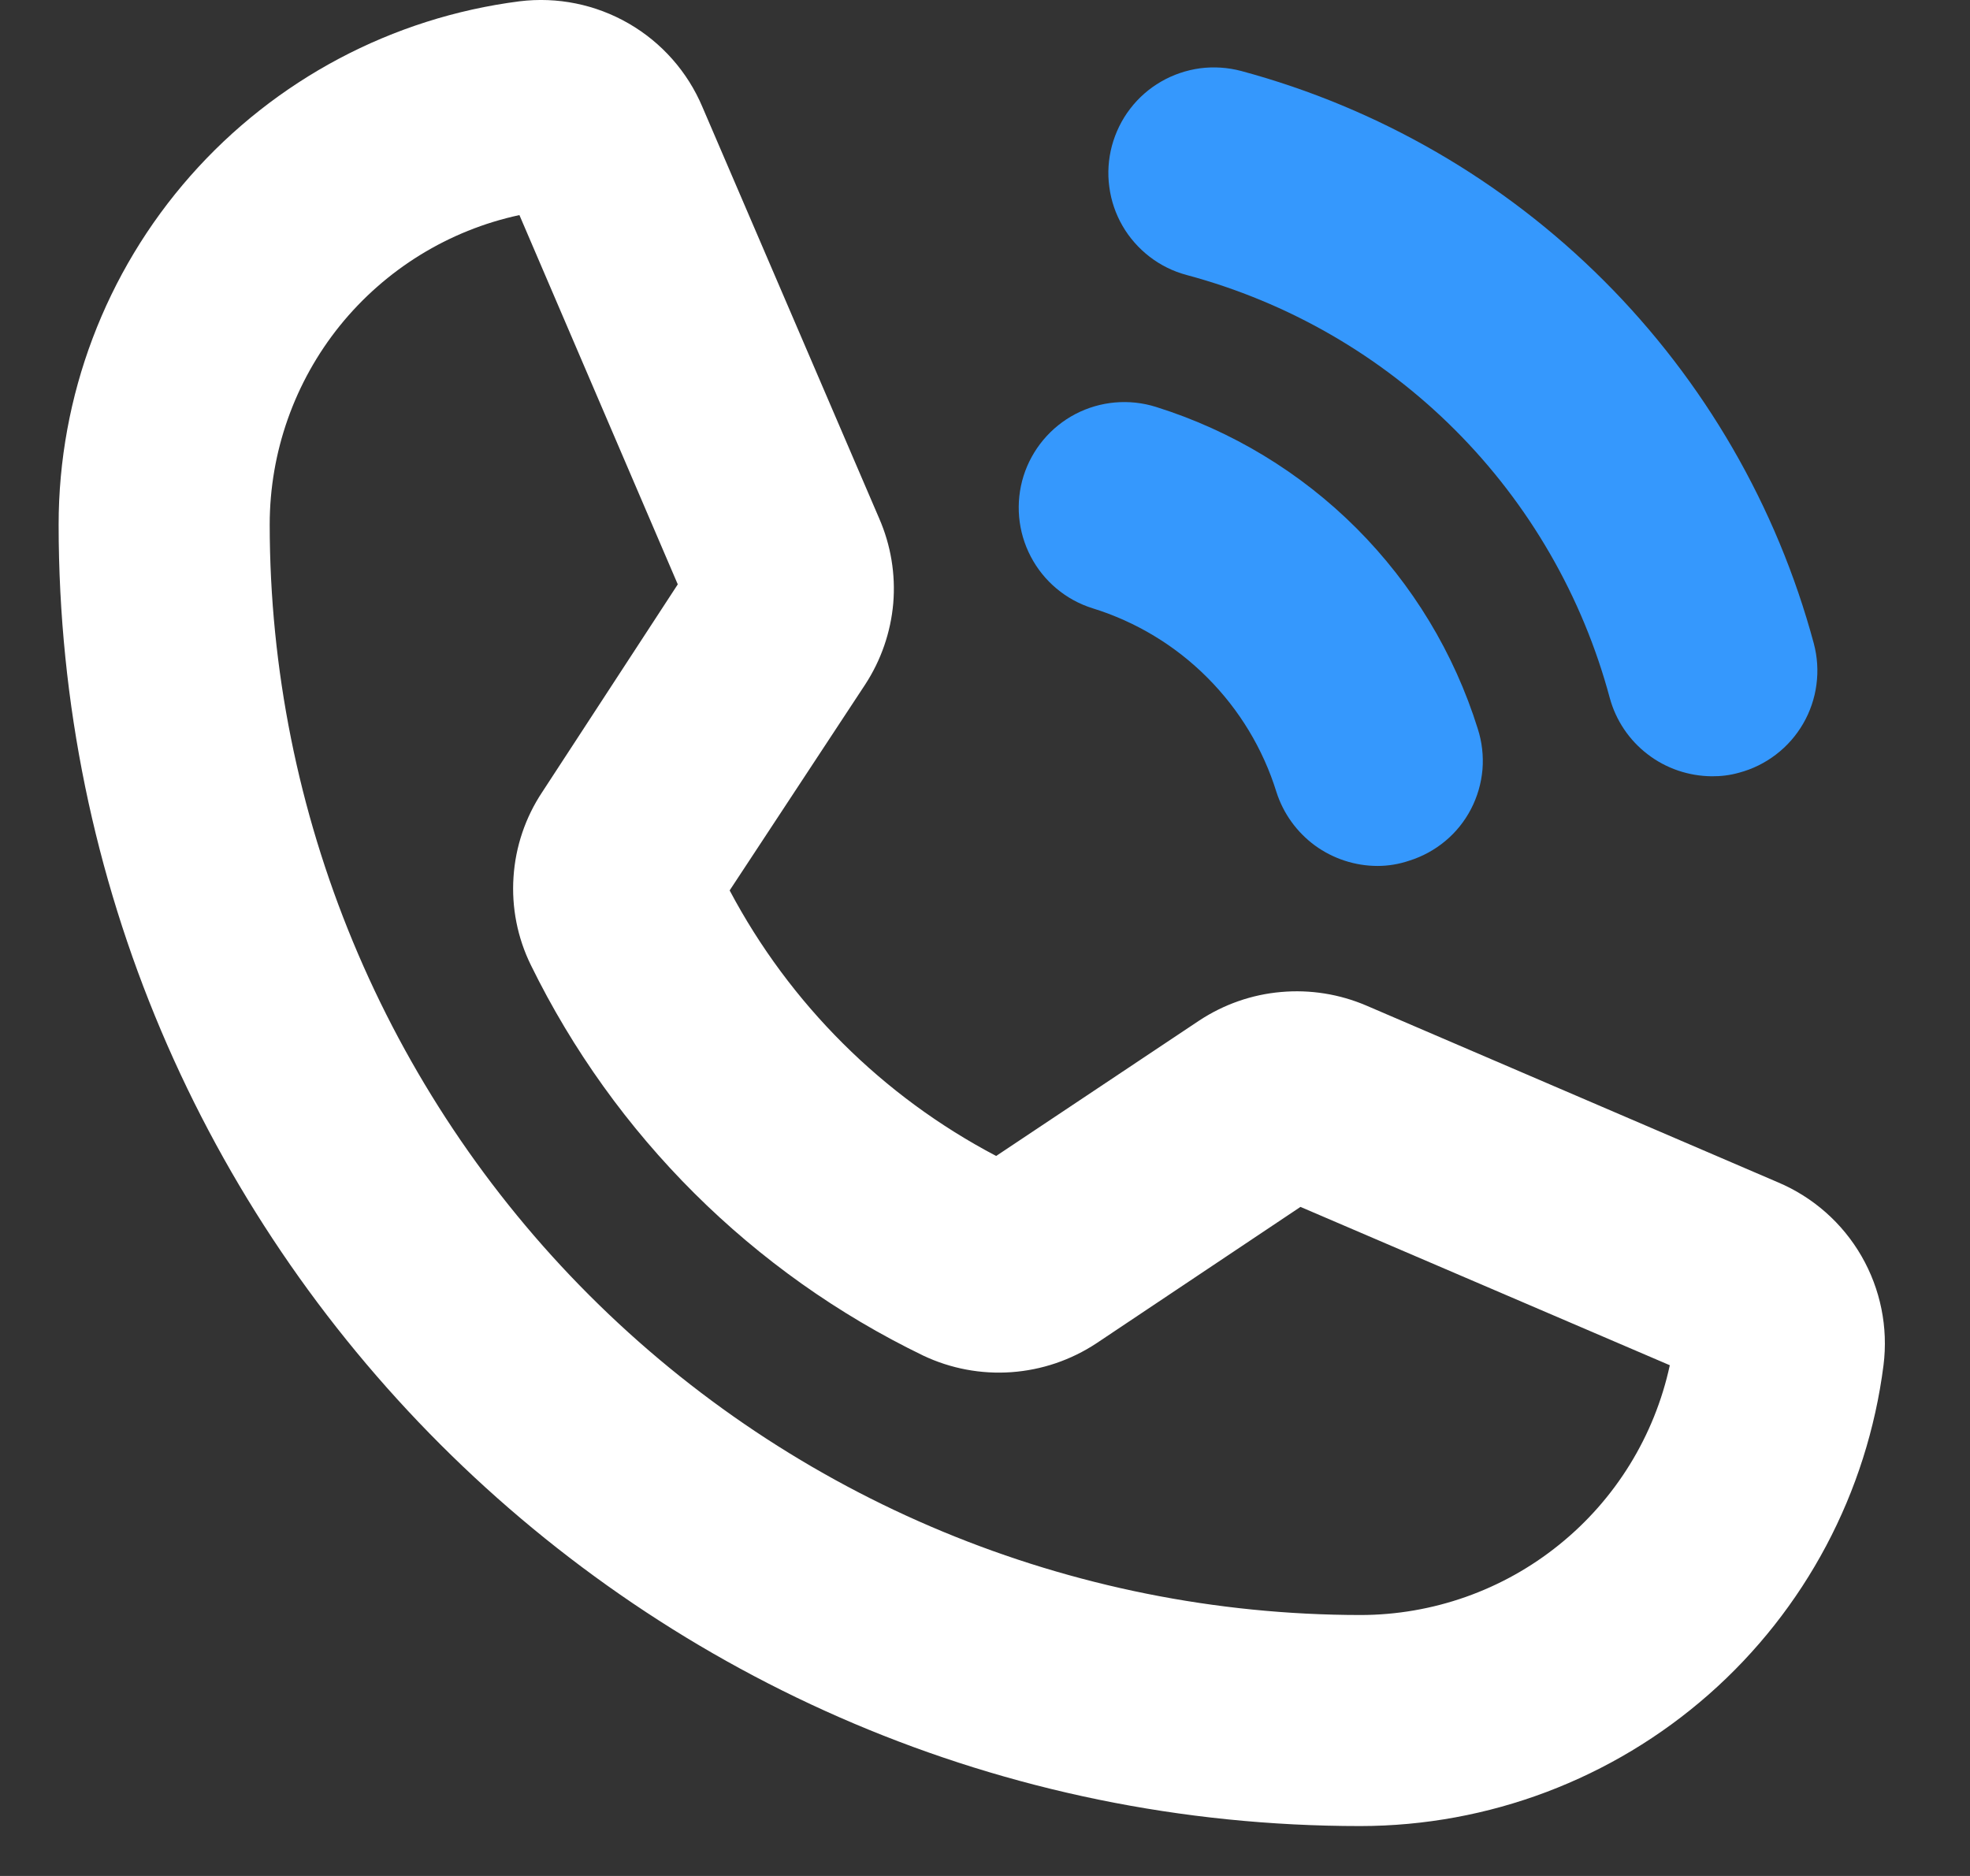
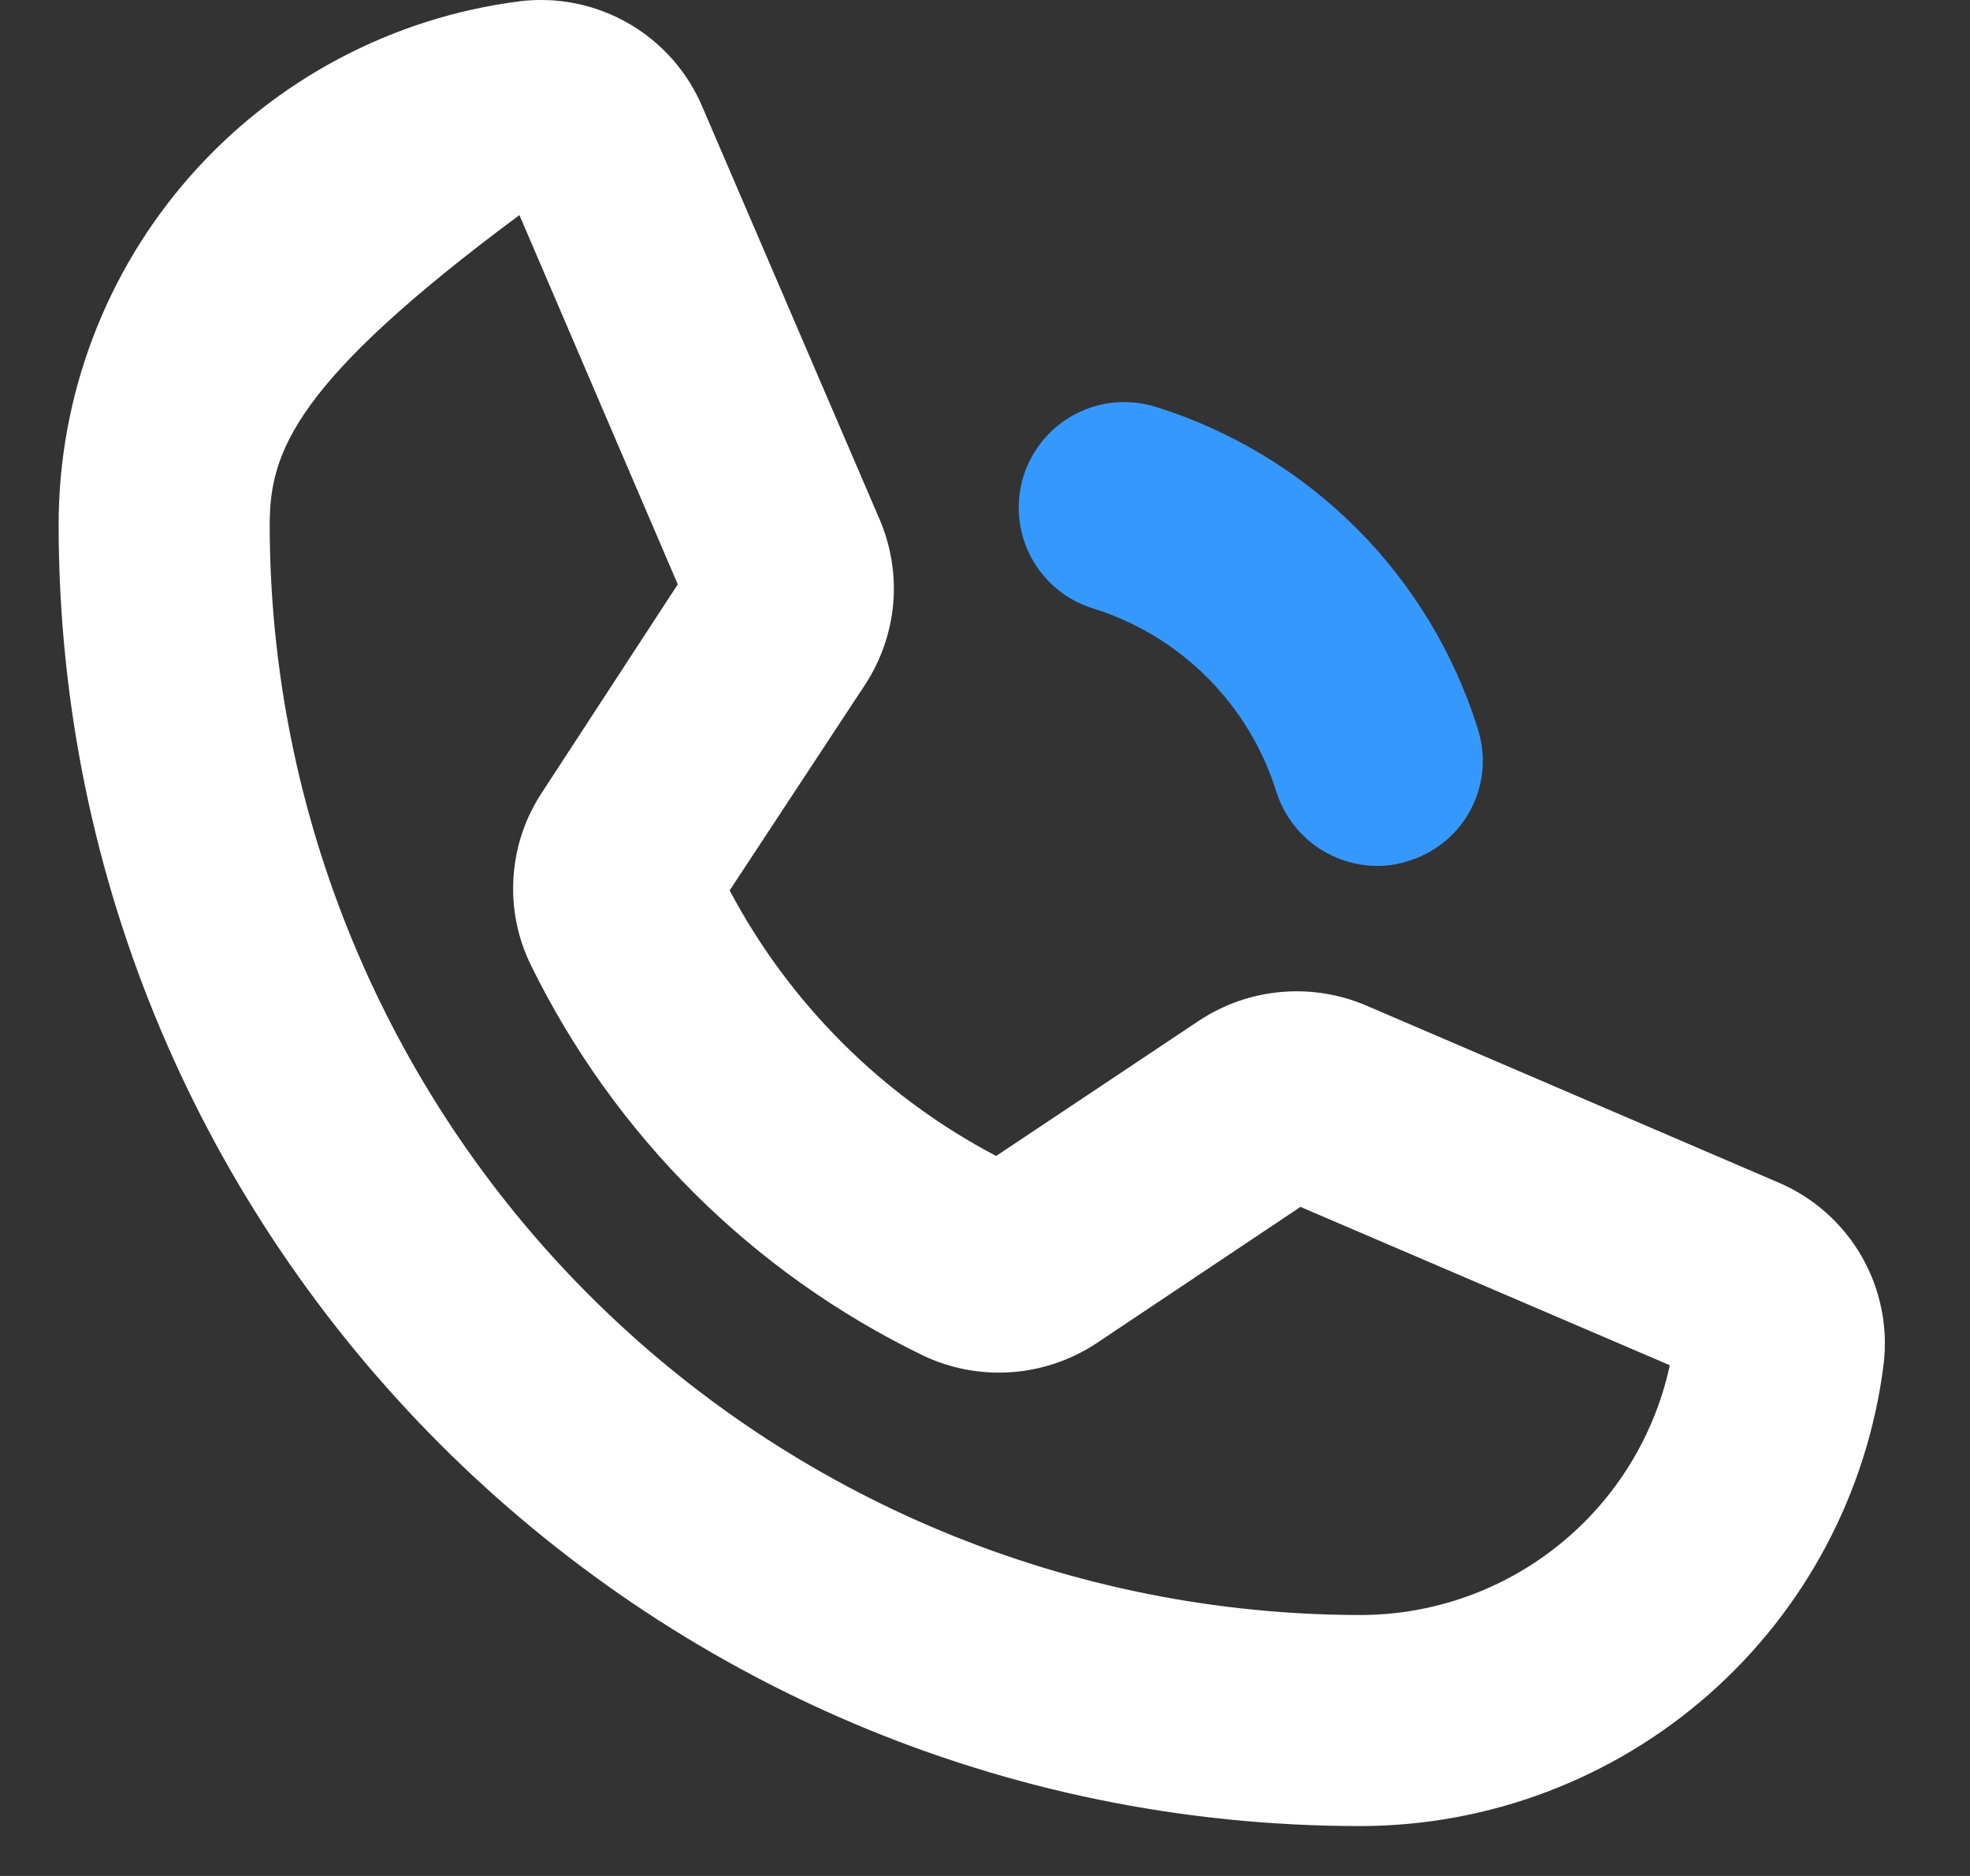
<svg xmlns="http://www.w3.org/2000/svg" width="21" height="20" viewBox="0 0 21 20" fill="none">
  <rect x="0" y="0" width="21" height="20" fill="#333333" stroke="none" />
-   <path d="M20.078 14.555C19.905 15.912 19.243 17.16 18.216 18.064C17.189 18.968 15.868 19.467 14.5 19.468C6.85 19.468 0.625 13.242 0.625 5.593C0.625 4.224 1.124 2.903 2.029 1.876C2.933 0.85 4.18 0.188 5.537 0.014C5.941 -0.036 6.349 0.047 6.701 0.25C7.053 0.453 7.329 0.765 7.487 1.139L9.372 5.527C9.496 5.811 9.548 6.122 9.522 6.432C9.495 6.741 9.392 7.039 9.222 7.299L7.778 9.493C8.418 10.701 9.408 11.688 10.619 12.324L12.784 10.88C13.045 10.708 13.344 10.603 13.655 10.576C13.966 10.548 14.279 10.598 14.566 10.721L18.953 12.605C19.327 12.763 19.64 13.039 19.843 13.391C20.046 13.743 20.129 14.152 20.078 14.555ZM17.8 14.555L13.863 12.867L11.688 14.321C11.417 14.5 11.105 14.606 10.781 14.629C10.458 14.652 10.134 14.591 9.841 14.452C8.021 13.571 6.549 12.105 5.659 10.289C5.516 9.998 5.452 9.674 5.474 9.35C5.495 9.026 5.601 8.713 5.781 8.443L7.225 6.23L5.537 2.293C4.783 2.455 4.108 2.872 3.623 3.472C3.139 4.073 2.875 4.821 2.875 5.593C2.877 8.675 4.103 11.63 6.283 13.81C8.462 15.989 11.418 17.215 14.5 17.218C15.271 17.218 16.02 16.954 16.62 16.469C17.221 15.985 17.637 15.309 17.8 14.555Z" fill="white" />
-   <path d="M12.047 1.16C11.957 1.277 11.892 1.411 11.853 1.554C11.815 1.697 11.805 1.846 11.825 1.992C11.844 2.139 11.892 2.28 11.966 2.408C12.04 2.536 12.139 2.648 12.256 2.738C12.373 2.828 12.507 2.894 12.65 2.932C13.732 3.222 14.718 3.791 15.509 4.582C16.301 5.374 16.87 6.36 17.16 7.441C17.225 7.68 17.367 7.891 17.563 8.041C17.759 8.192 18 8.274 18.247 8.276C18.345 8.277 18.443 8.265 18.538 8.238C18.681 8.2 18.815 8.134 18.932 8.044C19.049 7.955 19.148 7.842 19.222 7.714C19.296 7.586 19.344 7.445 19.363 7.299C19.383 7.152 19.373 7.003 19.335 6.86C18.941 5.398 18.169 4.064 17.098 2.993C16.027 1.922 14.694 1.151 13.232 0.757C13.089 0.719 12.94 0.709 12.793 0.728C12.647 0.748 12.505 0.796 12.377 0.87C12.249 0.944 12.137 1.042 12.047 1.16Z" fill="#3598FD" />
+   <path d="M20.078 14.555C19.905 15.912 19.243 17.16 18.216 18.064C17.189 18.968 15.868 19.467 14.5 19.468C6.85 19.468 0.625 13.242 0.625 5.593C0.625 4.224 1.124 2.903 2.029 1.876C2.933 0.85 4.18 0.188 5.537 0.014C5.941 -0.036 6.349 0.047 6.701 0.25C7.053 0.453 7.329 0.765 7.487 1.139L9.372 5.527C9.496 5.811 9.548 6.122 9.522 6.432C9.495 6.741 9.392 7.039 9.222 7.299L7.778 9.493C8.418 10.701 9.408 11.688 10.619 12.324L12.784 10.88C13.045 10.708 13.344 10.603 13.655 10.576C13.966 10.548 14.279 10.598 14.566 10.721L18.953 12.605C19.327 12.763 19.64 13.039 19.843 13.391C20.046 13.743 20.129 14.152 20.078 14.555ZM17.8 14.555L13.863 12.867L11.688 14.321C11.417 14.5 11.105 14.606 10.781 14.629C10.458 14.652 10.134 14.591 9.841 14.452C8.021 13.571 6.549 12.105 5.659 10.289C5.516 9.998 5.452 9.674 5.474 9.35C5.495 9.026 5.601 8.713 5.781 8.443L7.225 6.23L5.537 2.293C3.139 4.073 2.875 4.821 2.875 5.593C2.877 8.675 4.103 11.63 6.283 13.81C8.462 15.989 11.418 17.215 14.5 17.218C15.271 17.218 16.02 16.954 16.62 16.469C17.221 15.985 17.637 15.309 17.8 14.555Z" fill="white" />
  <path d="M12.869 7.223C12.528 6.881 12.108 6.628 11.647 6.485C11.362 6.396 11.125 6.197 10.987 5.932C10.849 5.668 10.822 5.359 10.911 5.074C11.001 4.79 11.2 4.552 11.464 4.414C11.729 4.276 12.037 4.249 12.322 4.338C13.129 4.591 13.862 5.034 14.46 5.632C15.057 6.23 15.501 6.963 15.753 7.77C15.798 7.91 15.815 8.058 15.803 8.205C15.79 8.351 15.749 8.494 15.681 8.625C15.613 8.756 15.52 8.872 15.407 8.966C15.293 9.061 15.163 9.132 15.022 9.176C14.913 9.213 14.799 9.232 14.685 9.232C14.445 9.232 14.211 9.155 14.017 9.014C13.824 8.872 13.68 8.673 13.607 8.445C13.464 7.983 13.21 7.564 12.869 7.223Z" fill="#3598FD" />
</svg>